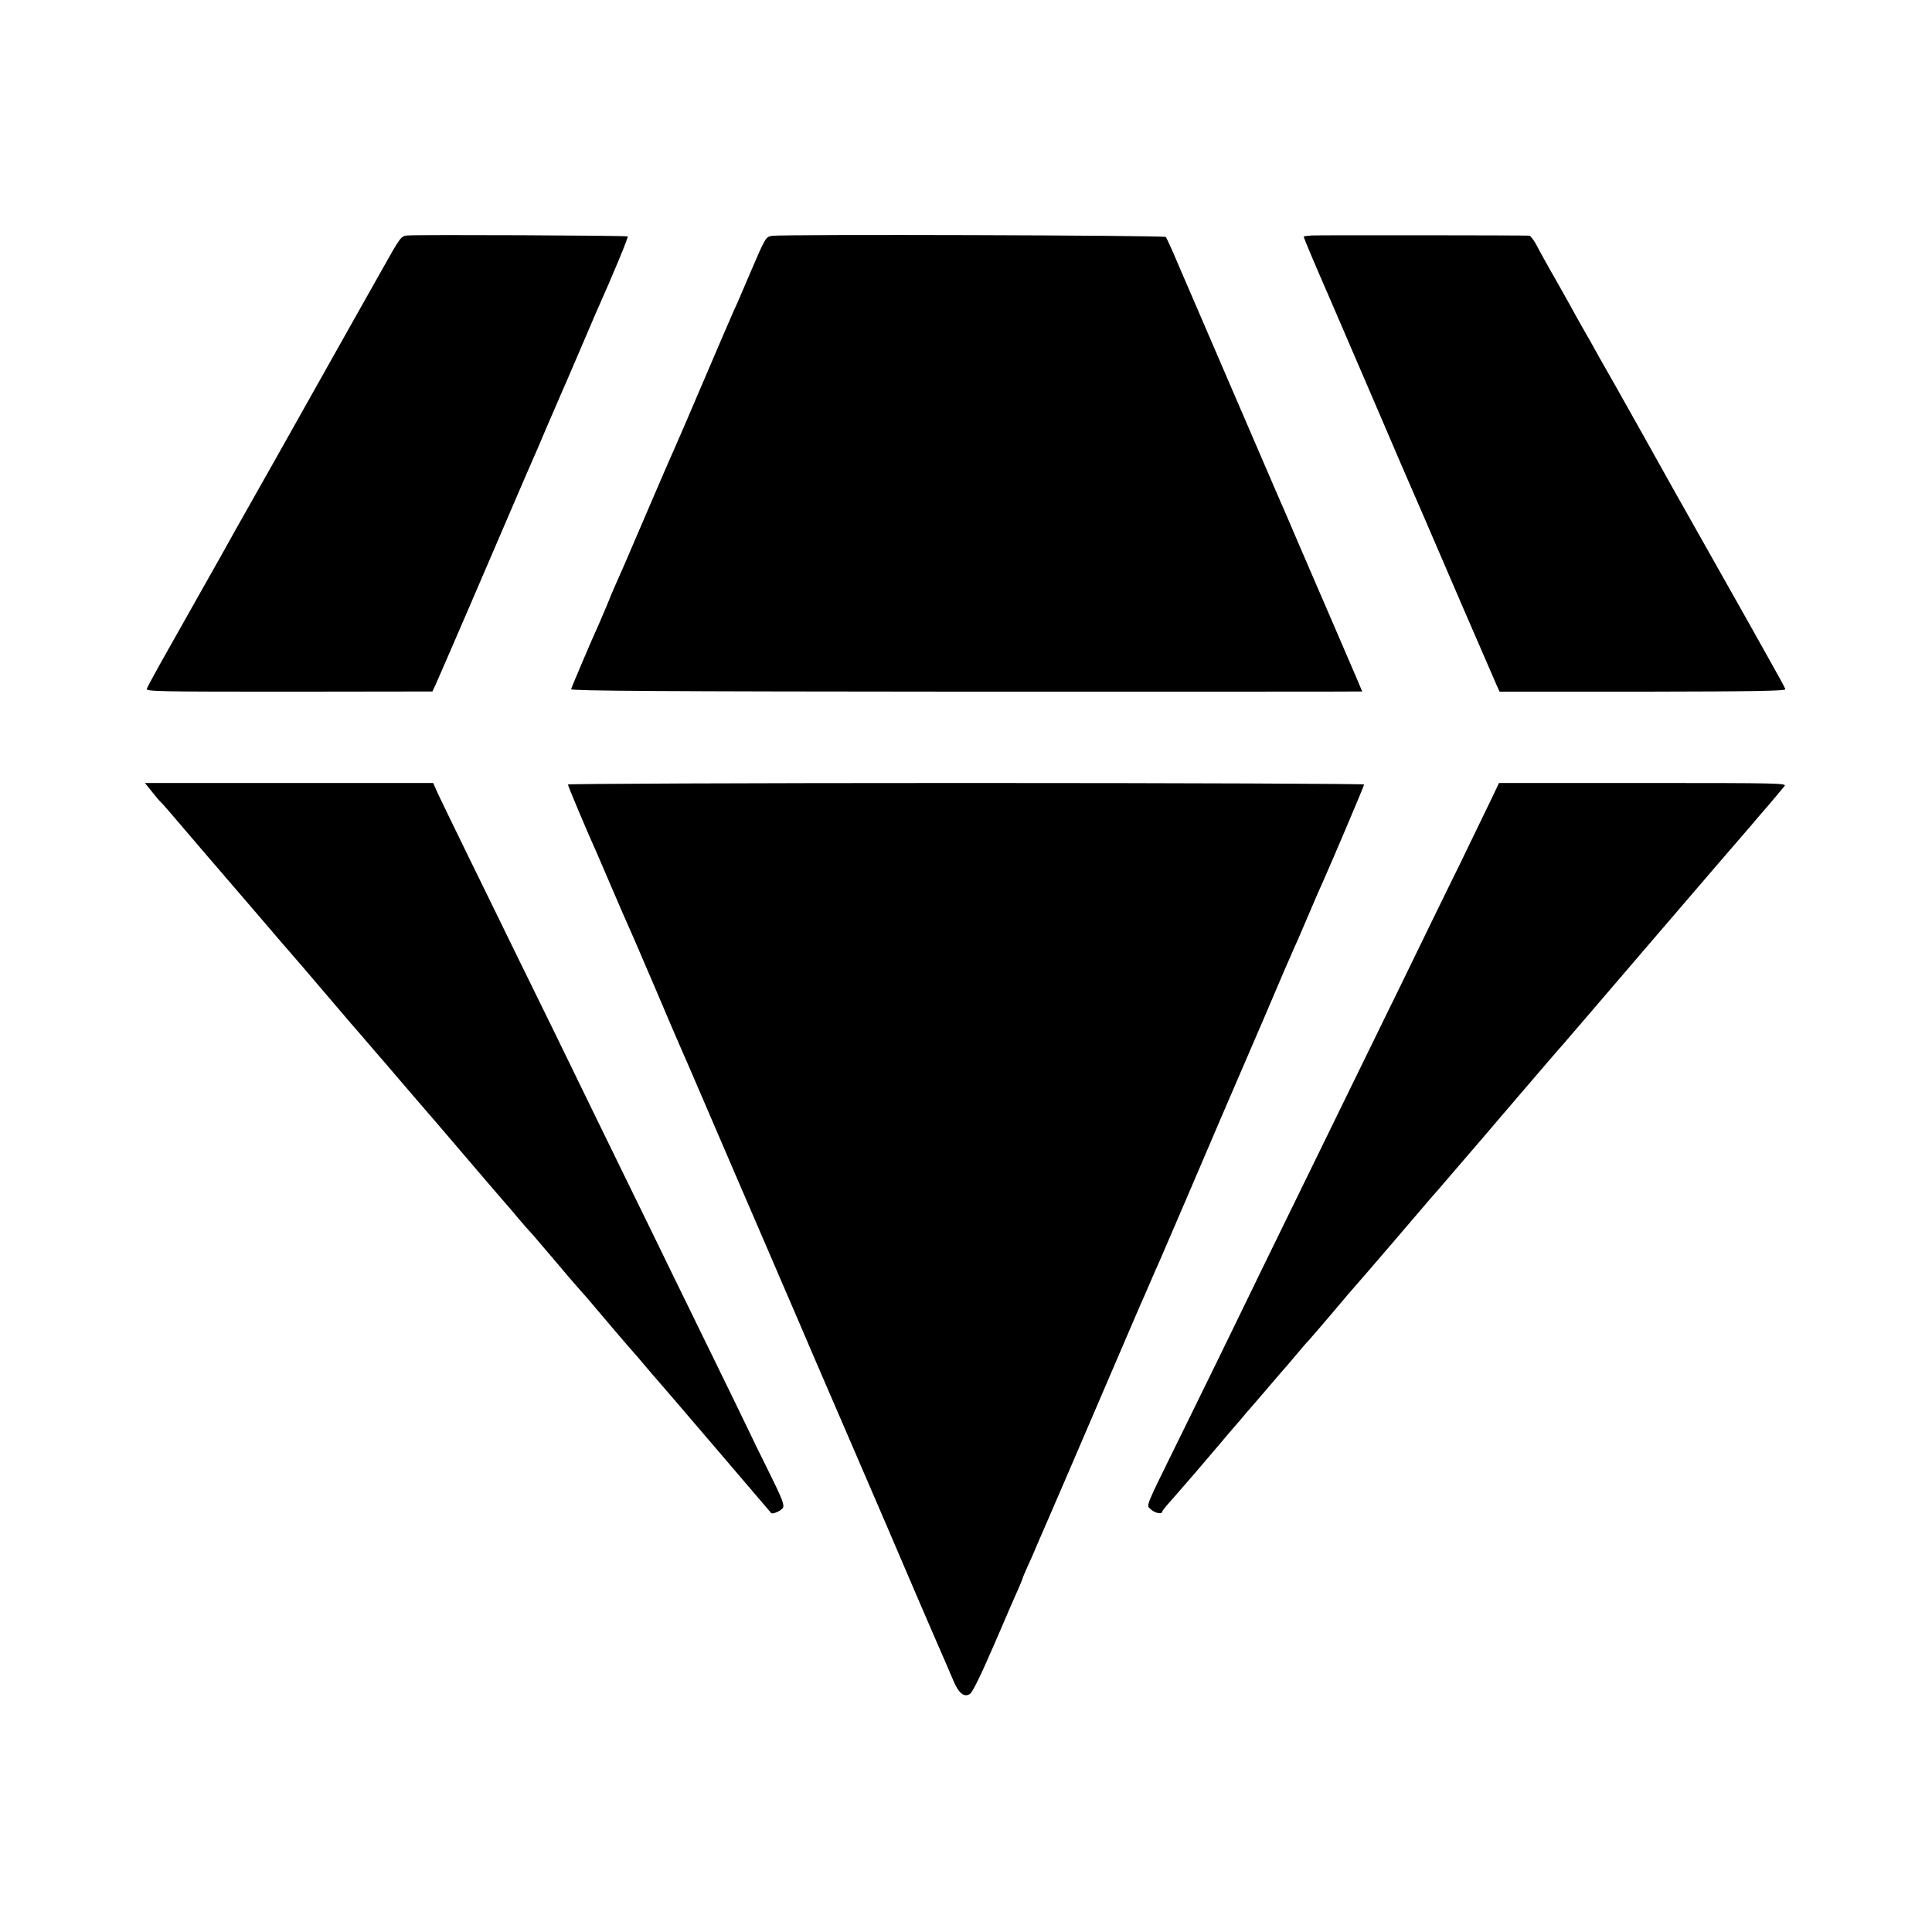
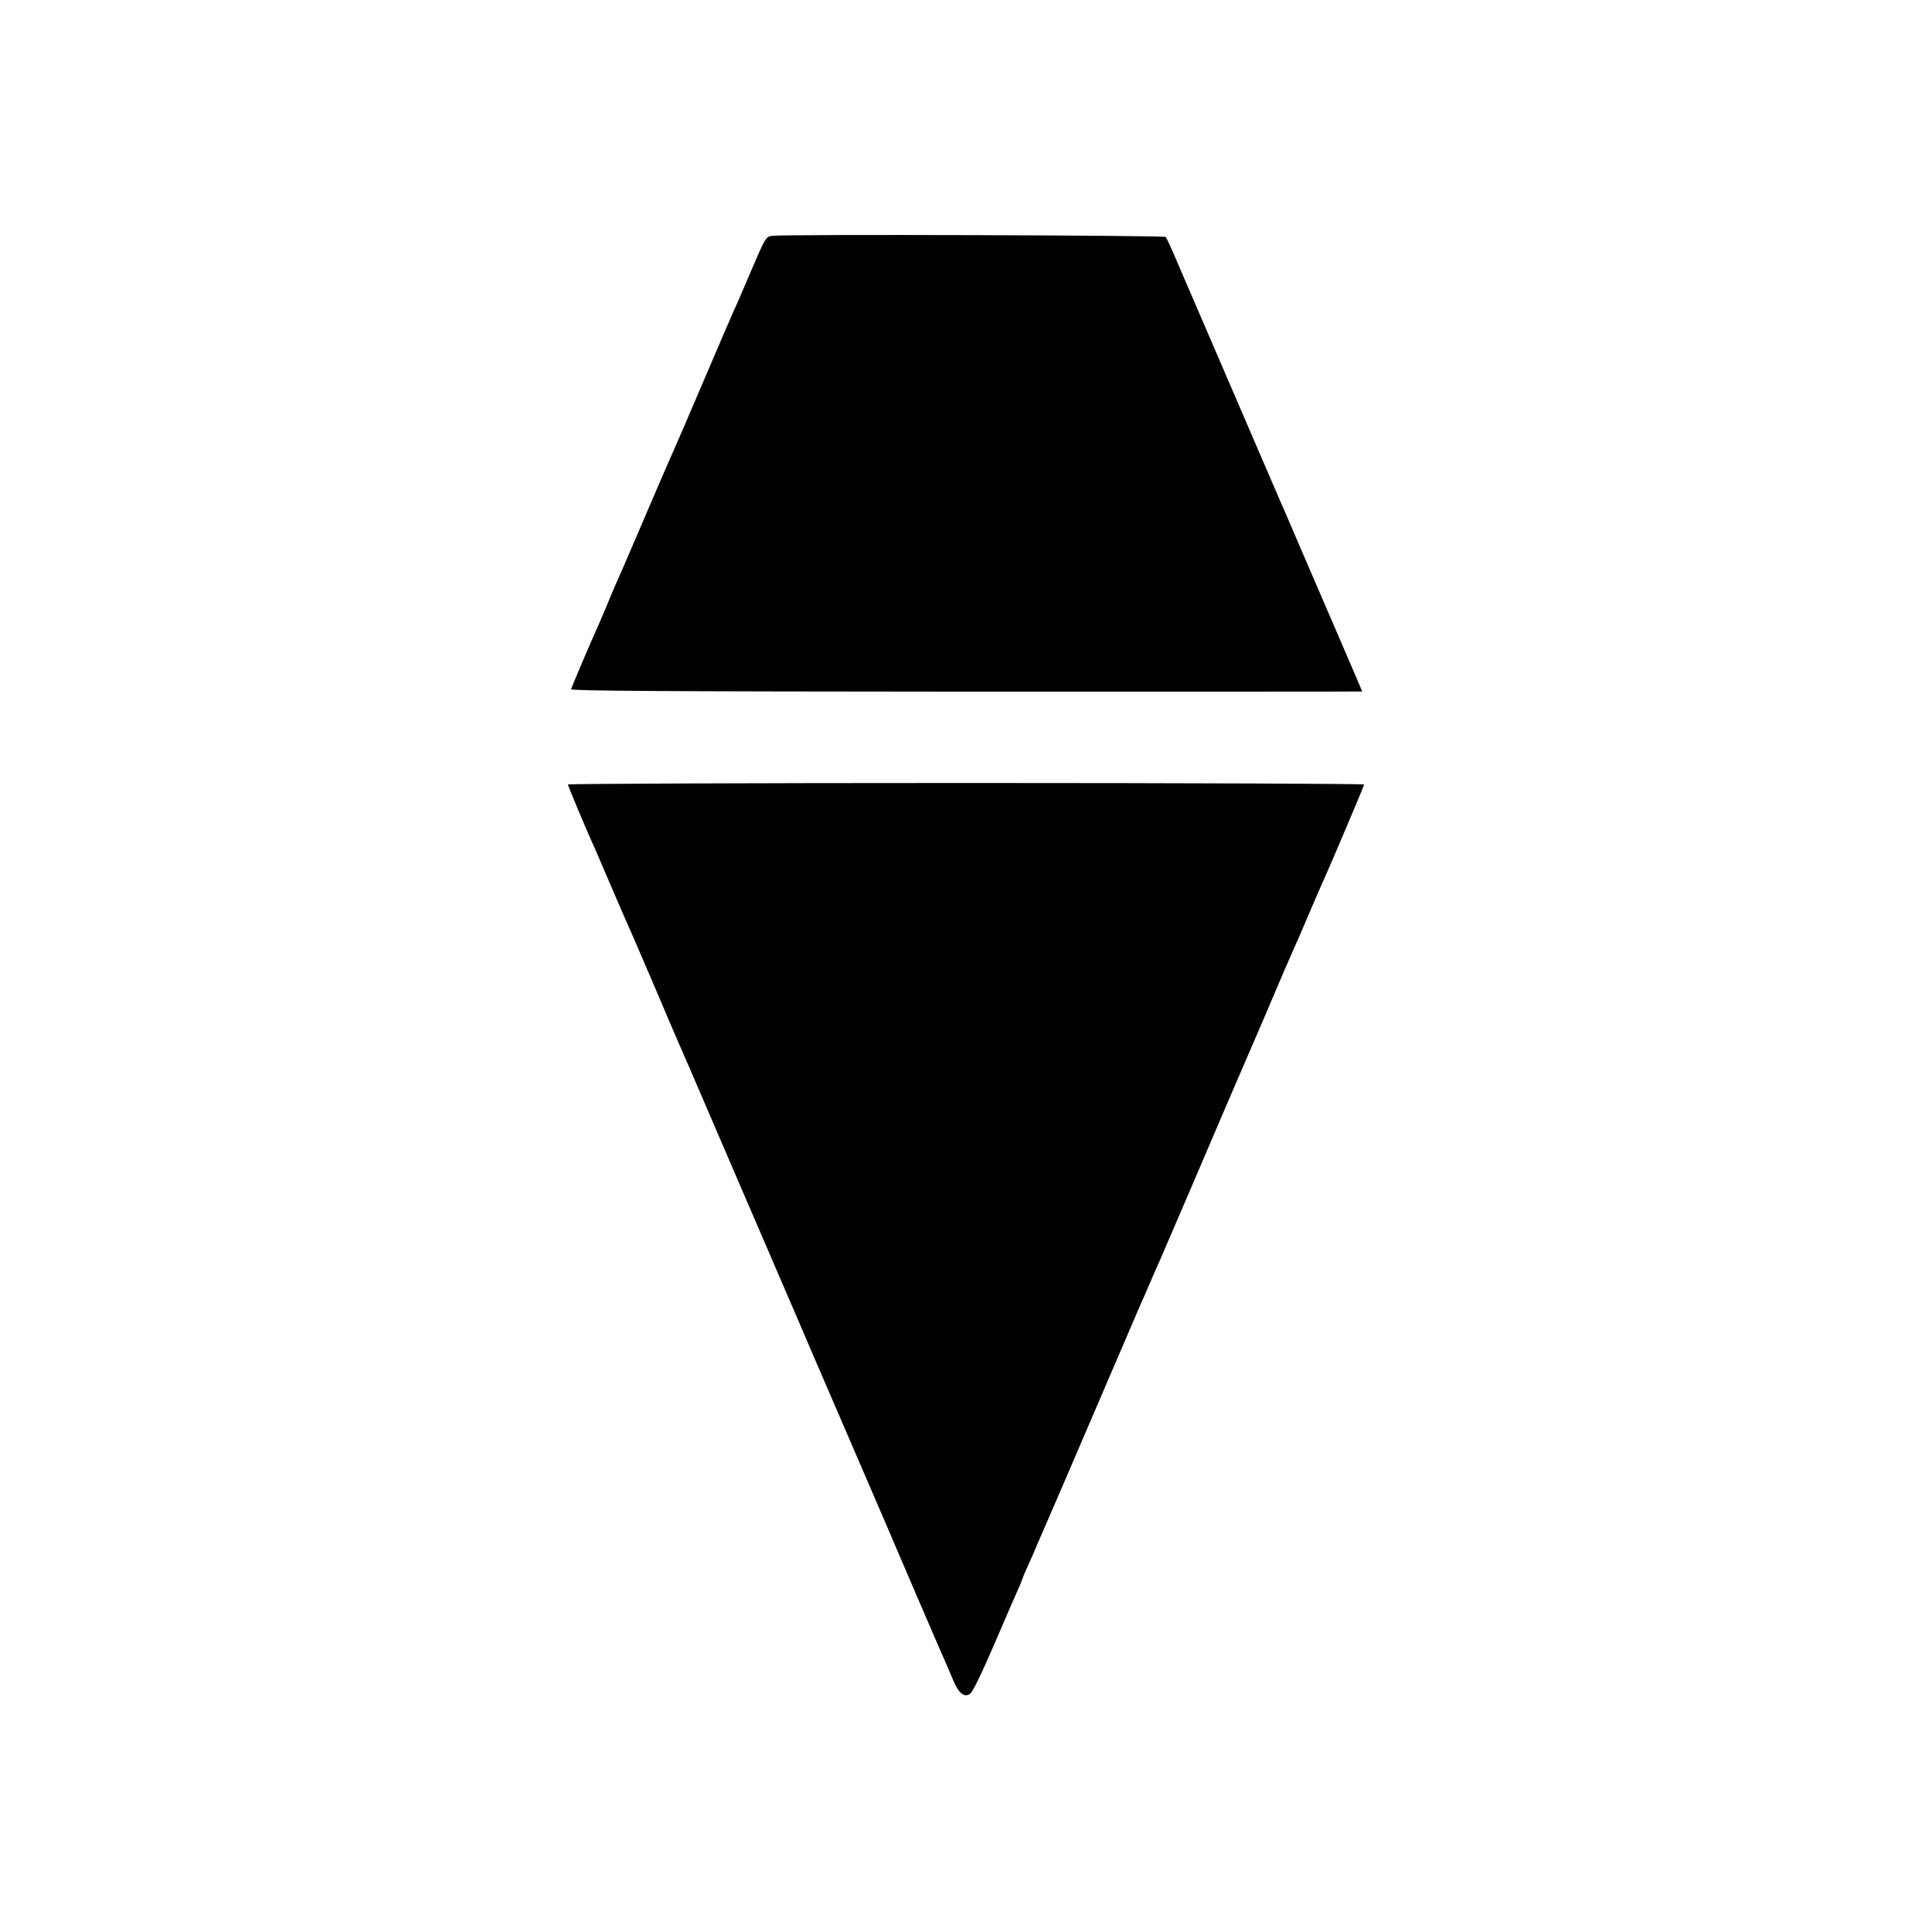
<svg xmlns="http://www.w3.org/2000/svg" version="1.0" width="1024pt" height="1024pt" viewBox="0 0 1024 1024" preserveAspectRatio="xMidYMid meet">
  <g transform="translate(0,1024) scale(0.1,-0.1)" fill="#000000" stroke="none">
-     <path d="M2160 8992 c-35 -3 -37 -6 -140 -190 -58 -103 -109 -194 -115 -204 -5 -9 -19 -34 -31 -55 -12 -21 -103 -184 -204 -363 -101 -179 -194 -345 -208 -370 -14 -25 -71 -126 -127 -225 -56 -99 -117 -207 -135 -240 -18 -33 -51 -91 -73 -130 -43 -76 -175 -311 -279 -495 -35 -63 -67 -122 -70 -131 -5 -14 69 -15 754 -15 l760 1 19 41 c20 44 330 762 431 999 33 77 68 158 78 180 10 22 44 101 75 175 32 74 68 158 80 185 13 28 55 127 95 220 40 94 81 188 90 210 89 199 171 397 167 402 -6 5 -1103 10 -1167 5z" />
    <path d="M4092 8990 c-33 -5 -35 -8 -113 -190 -43 -102 -83 -194 -89 -205 -9 -20 -93 -214 -249 -580 -45 -104 -88 -203 -96 -220 -7 -16 -64 -147 -125 -290 -119 -278 -127 -296 -158 -365 -11 -25 -32 -74 -46 -110 -15 -36 -34 -79 -41 -96 -36 -78 -146 -337 -148 -347 -1 -9 498 -12 2096 -13 1153 0 2097 0 2097 1 0 1 -45 107 -101 236 -104 241 -116 270 -142 329 -8 19 -52 121 -97 225 -45 105 -87 204 -95 220 -14 33 -455 1055 -543 1260 -30 72 -59 134 -63 139 -8 9 -2029 15 -2087 6z" />
-     <path d="M6953 8992 c-24 -2 -43 -4 -43 -6 0 -7 57 -142 133 -316 46 -107 90 -208 97 -225 7 -16 21 -48 30 -70 10 -22 79 -184 155 -360 75 -176 145 -338 155 -360 10 -22 38 -87 63 -145 49 -115 358 -831 387 -896 l18 -40 758 0 c600 1 758 4 757 13 -2 7 -41 79 -87 160 -46 82 -94 168 -108 193 -14 25 -105 187 -203 360 -98 173 -189 335 -203 360 -14 25 -44 79 -67 120 -23 41 -53 95 -67 120 -14 25 -84 150 -156 278 -73 127 -136 240 -141 250 -5 9 -25 44 -44 77 -19 33 -48 85 -64 115 -17 30 -50 89 -73 130 -24 41 -53 93 -65 115 -12 22 -33 59 -45 83 -13 23 -29 42 -34 43 -38 2 -1119 3 -1153 1z" />
-     <path d="M806 6043 c21 -27 41 -50 45 -53 6 -4 54 -60 198 -229 25 -30 78 -91 116 -135 39 -45 137 -160 220 -256 82 -96 154 -180 160 -186 12 -13 57 -66 226 -264 68 -80 128 -150 134 -156 5 -6 30 -35 55 -64 25 -29 50 -58 55 -64 6 -6 39 -45 74 -86 74 -86 147 -172 210 -244 50 -59 40 -46 236 -276 82 -96 152 -177 155 -180 3 -3 28 -32 55 -65 28 -33 55 -64 61 -70 6 -5 62 -71 125 -145 62 -74 130 -153 150 -175 20 -22 50 -56 65 -75 28 -34 204 -240 214 -250 3 -3 30 -34 60 -70 30 -36 57 -67 60 -70 6 -5 602 -703 607 -709 6 -9 54 11 63 28 8 15 -6 51 -71 182 -45 90 -101 205 -124 254 -24 50 -107 221 -185 380 -78 160 -175 358 -215 440 -40 83 -130 267 -200 410 -70 143 -165 337 -210 430 -45 94 -137 280 -202 415 -66 135 -159 324 -206 420 -47 96 -157 322 -245 501 -88 180 -168 345 -178 368 l-18 41 -764 0 -764 0 38 -47z" />
    <path d="M3010 6082 c0 -7 104 -255 155 -367 7 -16 40 -93 73 -170 52 -121 73 -170 122 -280 5 -11 57 -132 116 -270 58 -137 114 -268 124 -290 10 -22 89 -204 175 -405 86 -201 200 -464 252 -585 52 -121 134 -312 183 -425 48 -113 181 -421 295 -685 114 -264 270 -626 346 -805 77 -179 148 -343 158 -365 9 -22 28 -66 42 -98 29 -71 59 -96 90 -75 14 8 61 106 131 268 60 140 118 274 129 297 10 24 19 45 19 48 0 2 11 28 24 57 14 29 39 87 56 128 18 41 40 93 50 115 18 41 170 393 370 860 61 143 118 274 125 291 8 16 30 68 50 114 20 46 42 98 50 114 8 17 74 173 149 346 74 173 164 383 199 465 36 83 129 299 207 480 77 182 147 344 155 361 8 16 44 99 80 184 36 85 72 168 80 184 53 119 215 501 215 508 0 4 -949 8 -2110 8 -1160 0 -2110 -4 -2110 -8z" />
-     <path d="M7908 6012 c-20 -42 -96 -198 -168 -347 -73 -148 -172 -351 -220 -450 -48 -99 -140 -288 -205 -420 -175 -358 -284 -582 -623 -1275 -57 -118 -144 -296 -192 -395 -48 -99 -156 -319 -240 -490 -199 -405 -185 -370 -160 -395 19 -19 60 -28 60 -12 0 4 15 23 33 43 17 20 55 62 82 94 28 32 55 63 60 69 9 10 40 47 133 156 11 14 31 36 42 50 12 14 41 47 64 74 22 27 46 54 51 60 6 6 50 58 100 116 49 58 92 107 95 110 3 3 25 30 50 59 25 30 54 64 65 75 11 12 70 80 130 151 60 72 112 132 115 135 3 3 89 102 190 220 101 118 199 233 219 256 20 22 47 53 61 70 48 56 205 239 227 264 12 14 96 113 188 220 92 107 190 222 219 254 91 106 102 118 417 486 277 323 552 643 564 656 5 6 29 33 51 60 23 27 52 60 64 74 11 14 31 36 42 50 11 14 28 33 36 43 14 16 -22 17 -749 17 l-764 0 -37 -78z" />
  </g>
</svg>